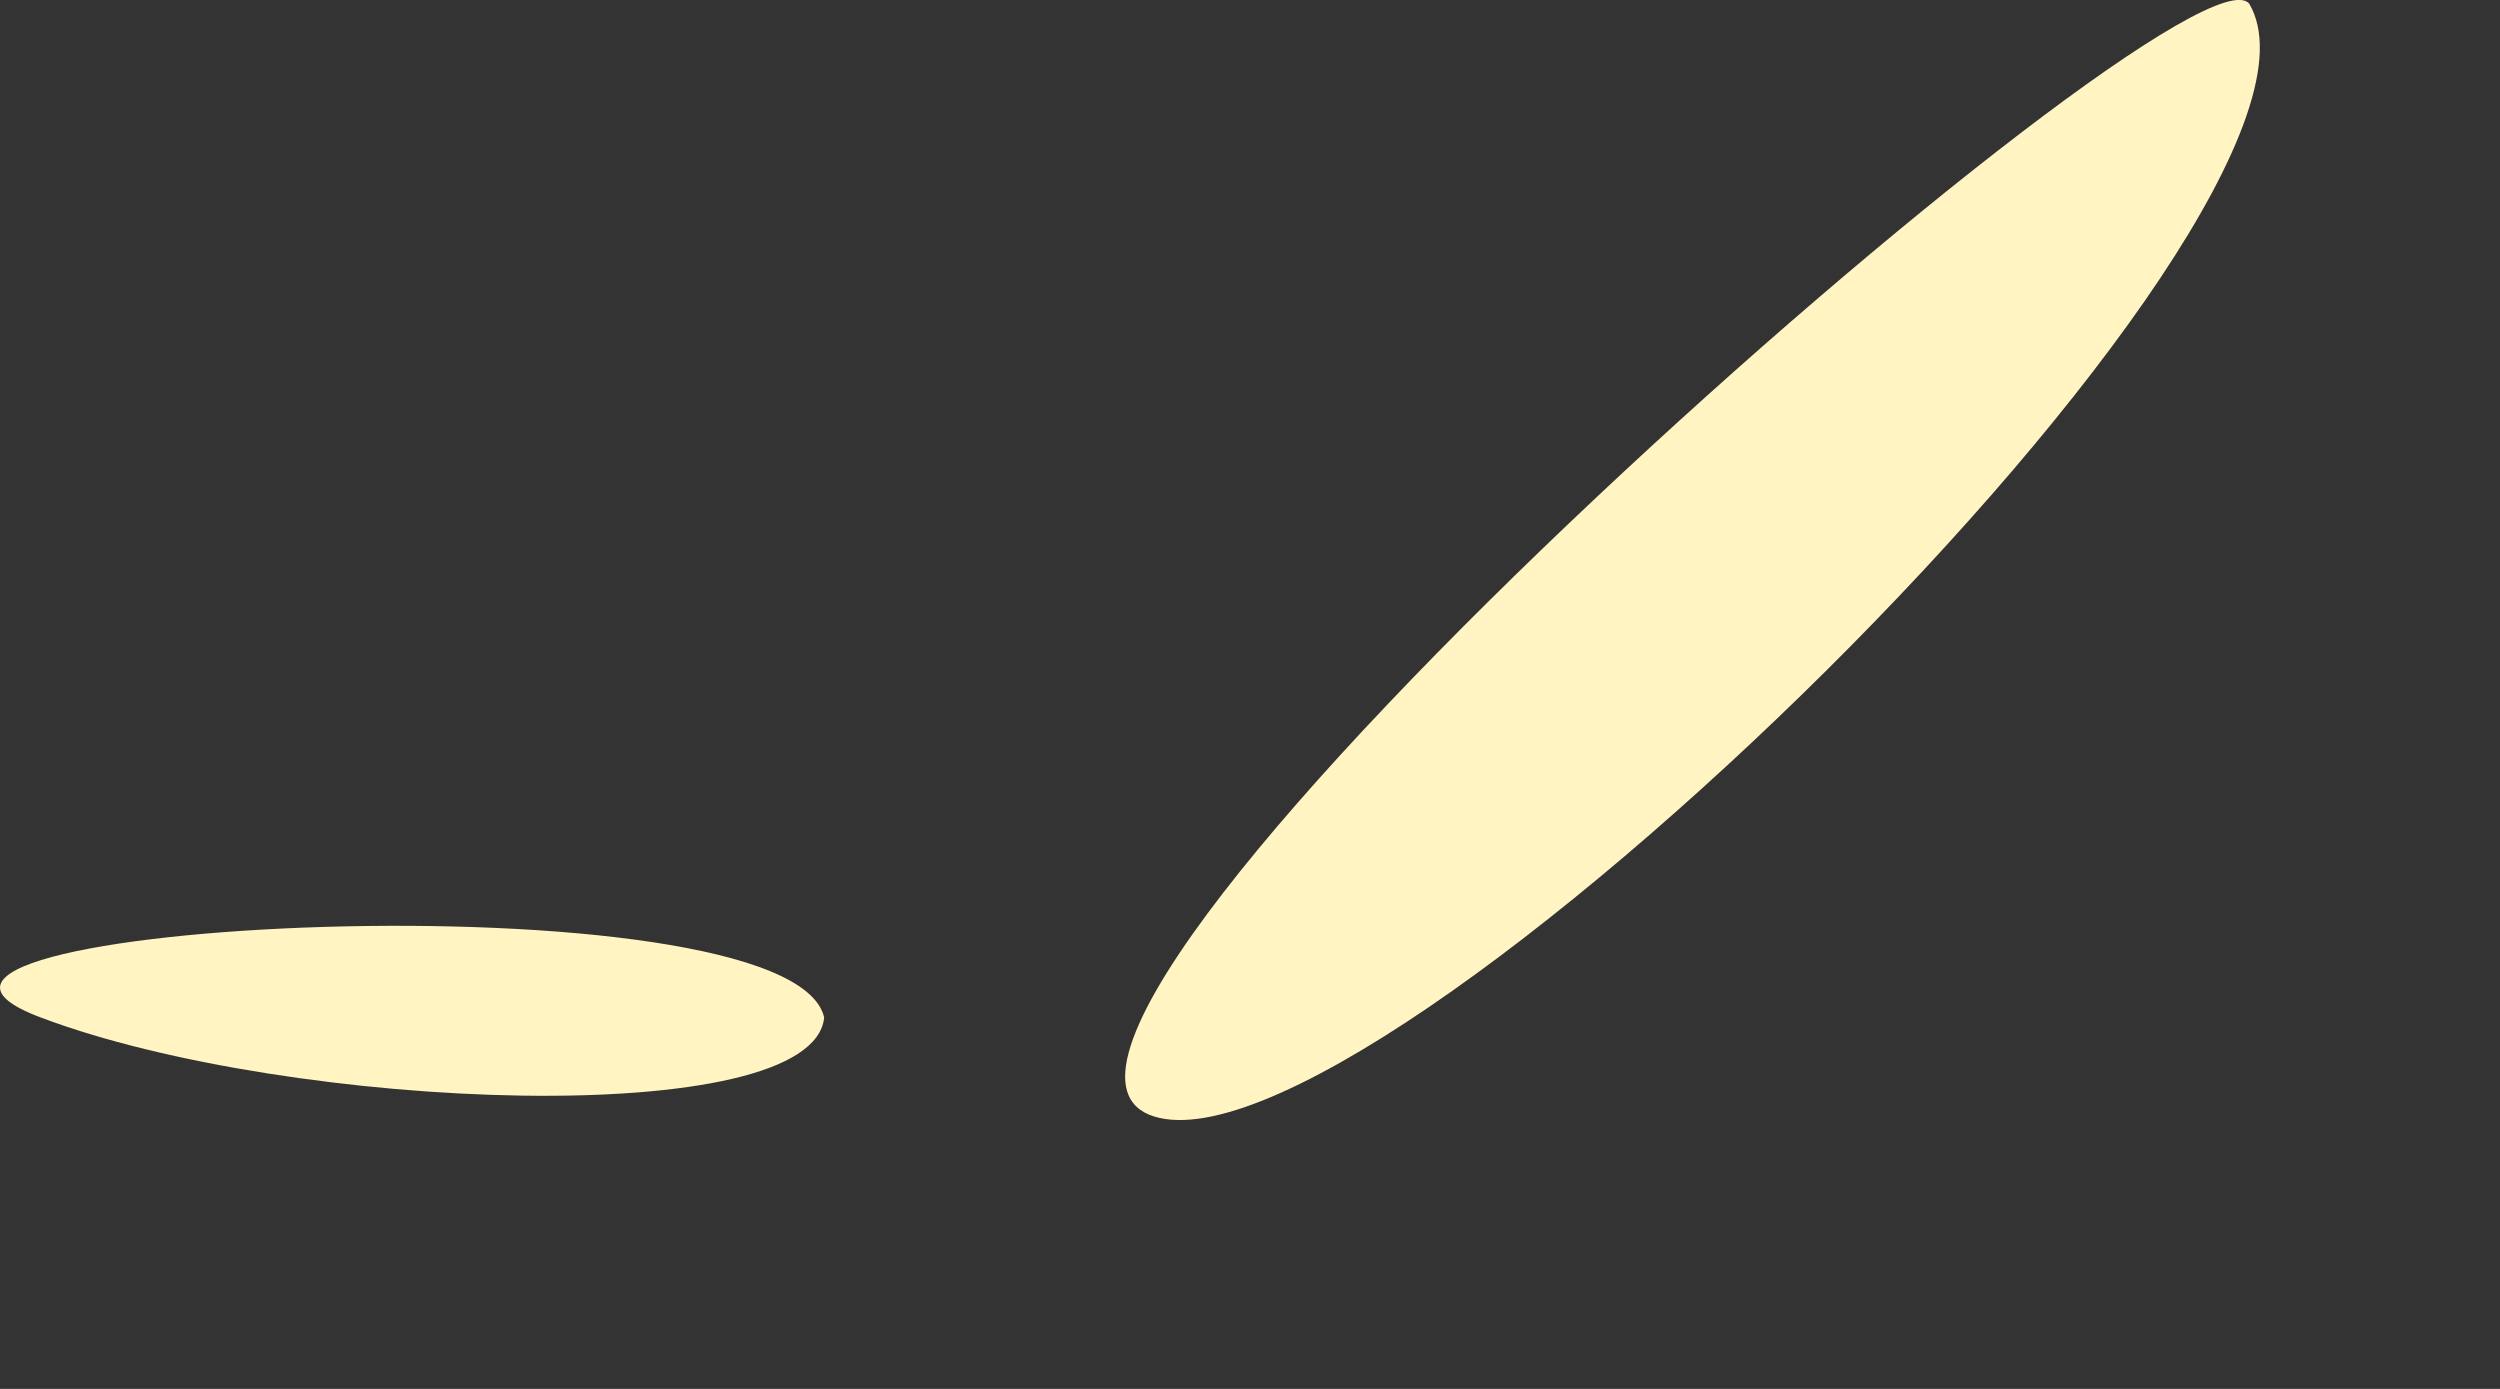
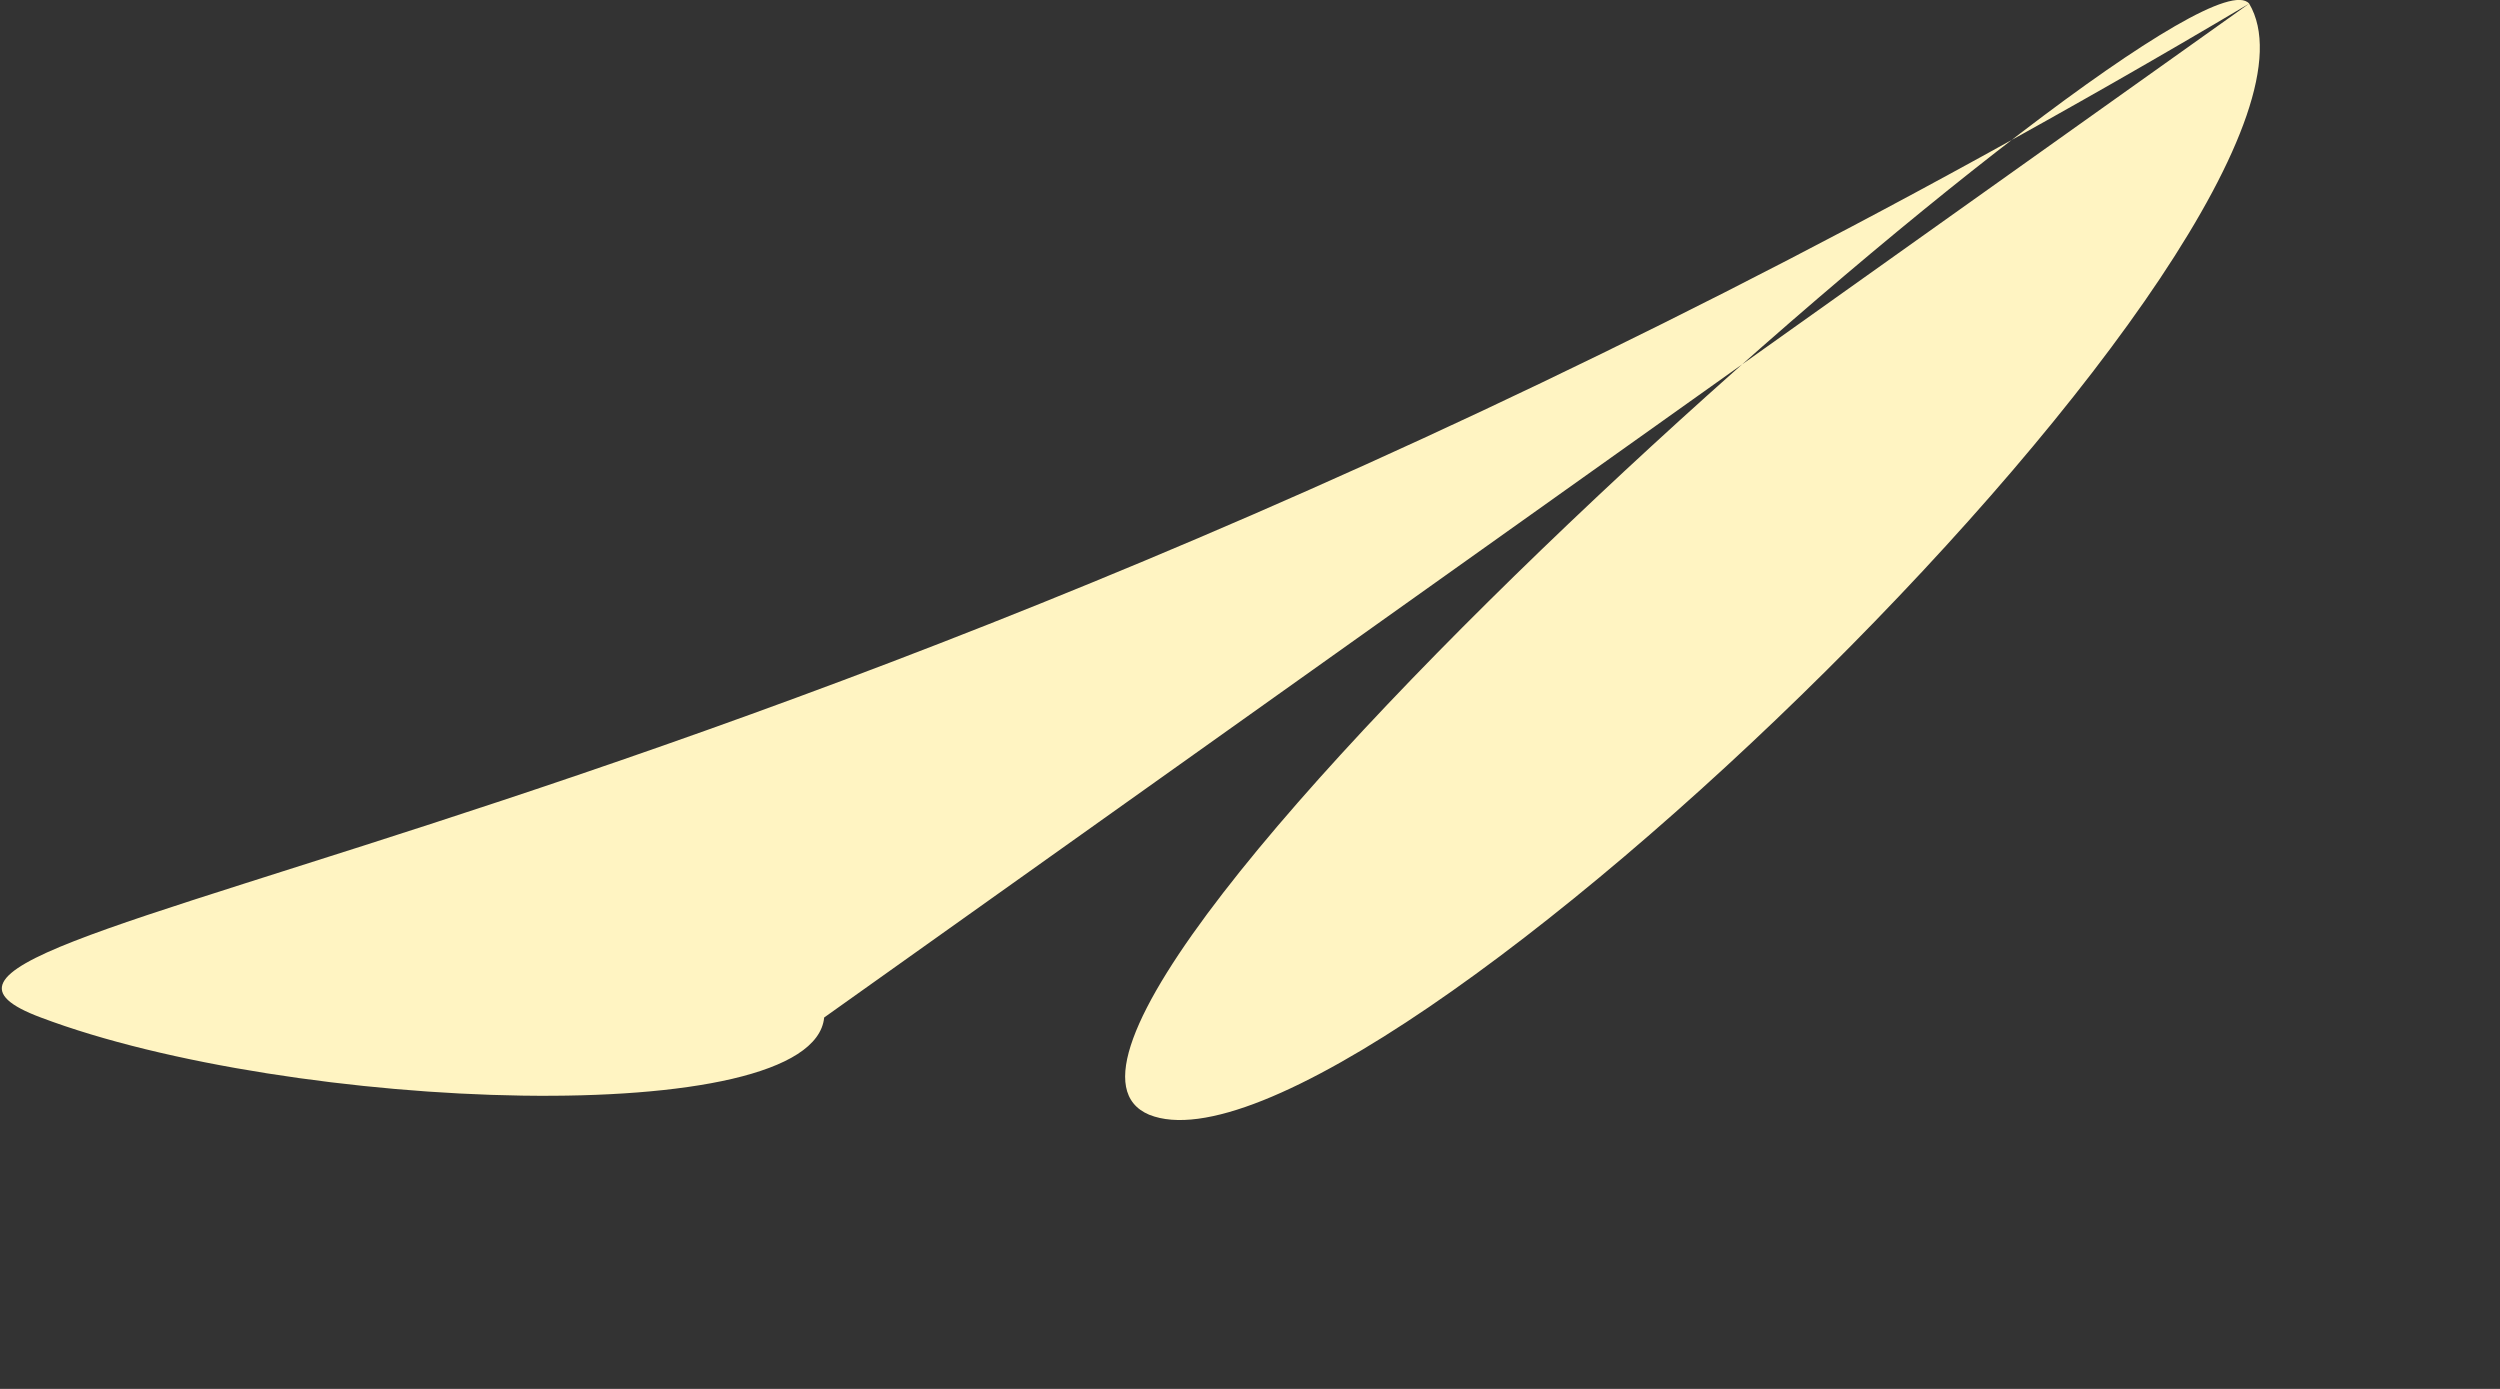
<svg xmlns="http://www.w3.org/2000/svg" fill="none" height="100%" overflow="visible" preserveAspectRatio="none" style="display: block;" viewBox="0 0 9 5" width="100%">
  <rect x="0" y="0" width="9" height="5" fill="#333333" stroke="none" />
-   <path clip-rule="evenodd" d="M8.097 0.013C7.867 -0.257 3.377 3.693 4.137 4.013C4.907 4.323 8.547 0.773 8.097 0.013ZM2.967 3.663C2.847 3.133 -0.763 3.323 0.147 3.663C1.047 4.003 2.927 4.073 2.967 3.663Z" fill="#FFF4C2" fill-rule="evenodd" id="Vector" />
+   <path clip-rule="evenodd" d="M8.097 0.013C7.867 -0.257 3.377 3.693 4.137 4.013C4.907 4.323 8.547 0.773 8.097 0.013ZC2.847 3.133 -0.763 3.323 0.147 3.663C1.047 4.003 2.927 4.073 2.967 3.663Z" fill="#FFF4C2" fill-rule="evenodd" id="Vector" />
</svg>